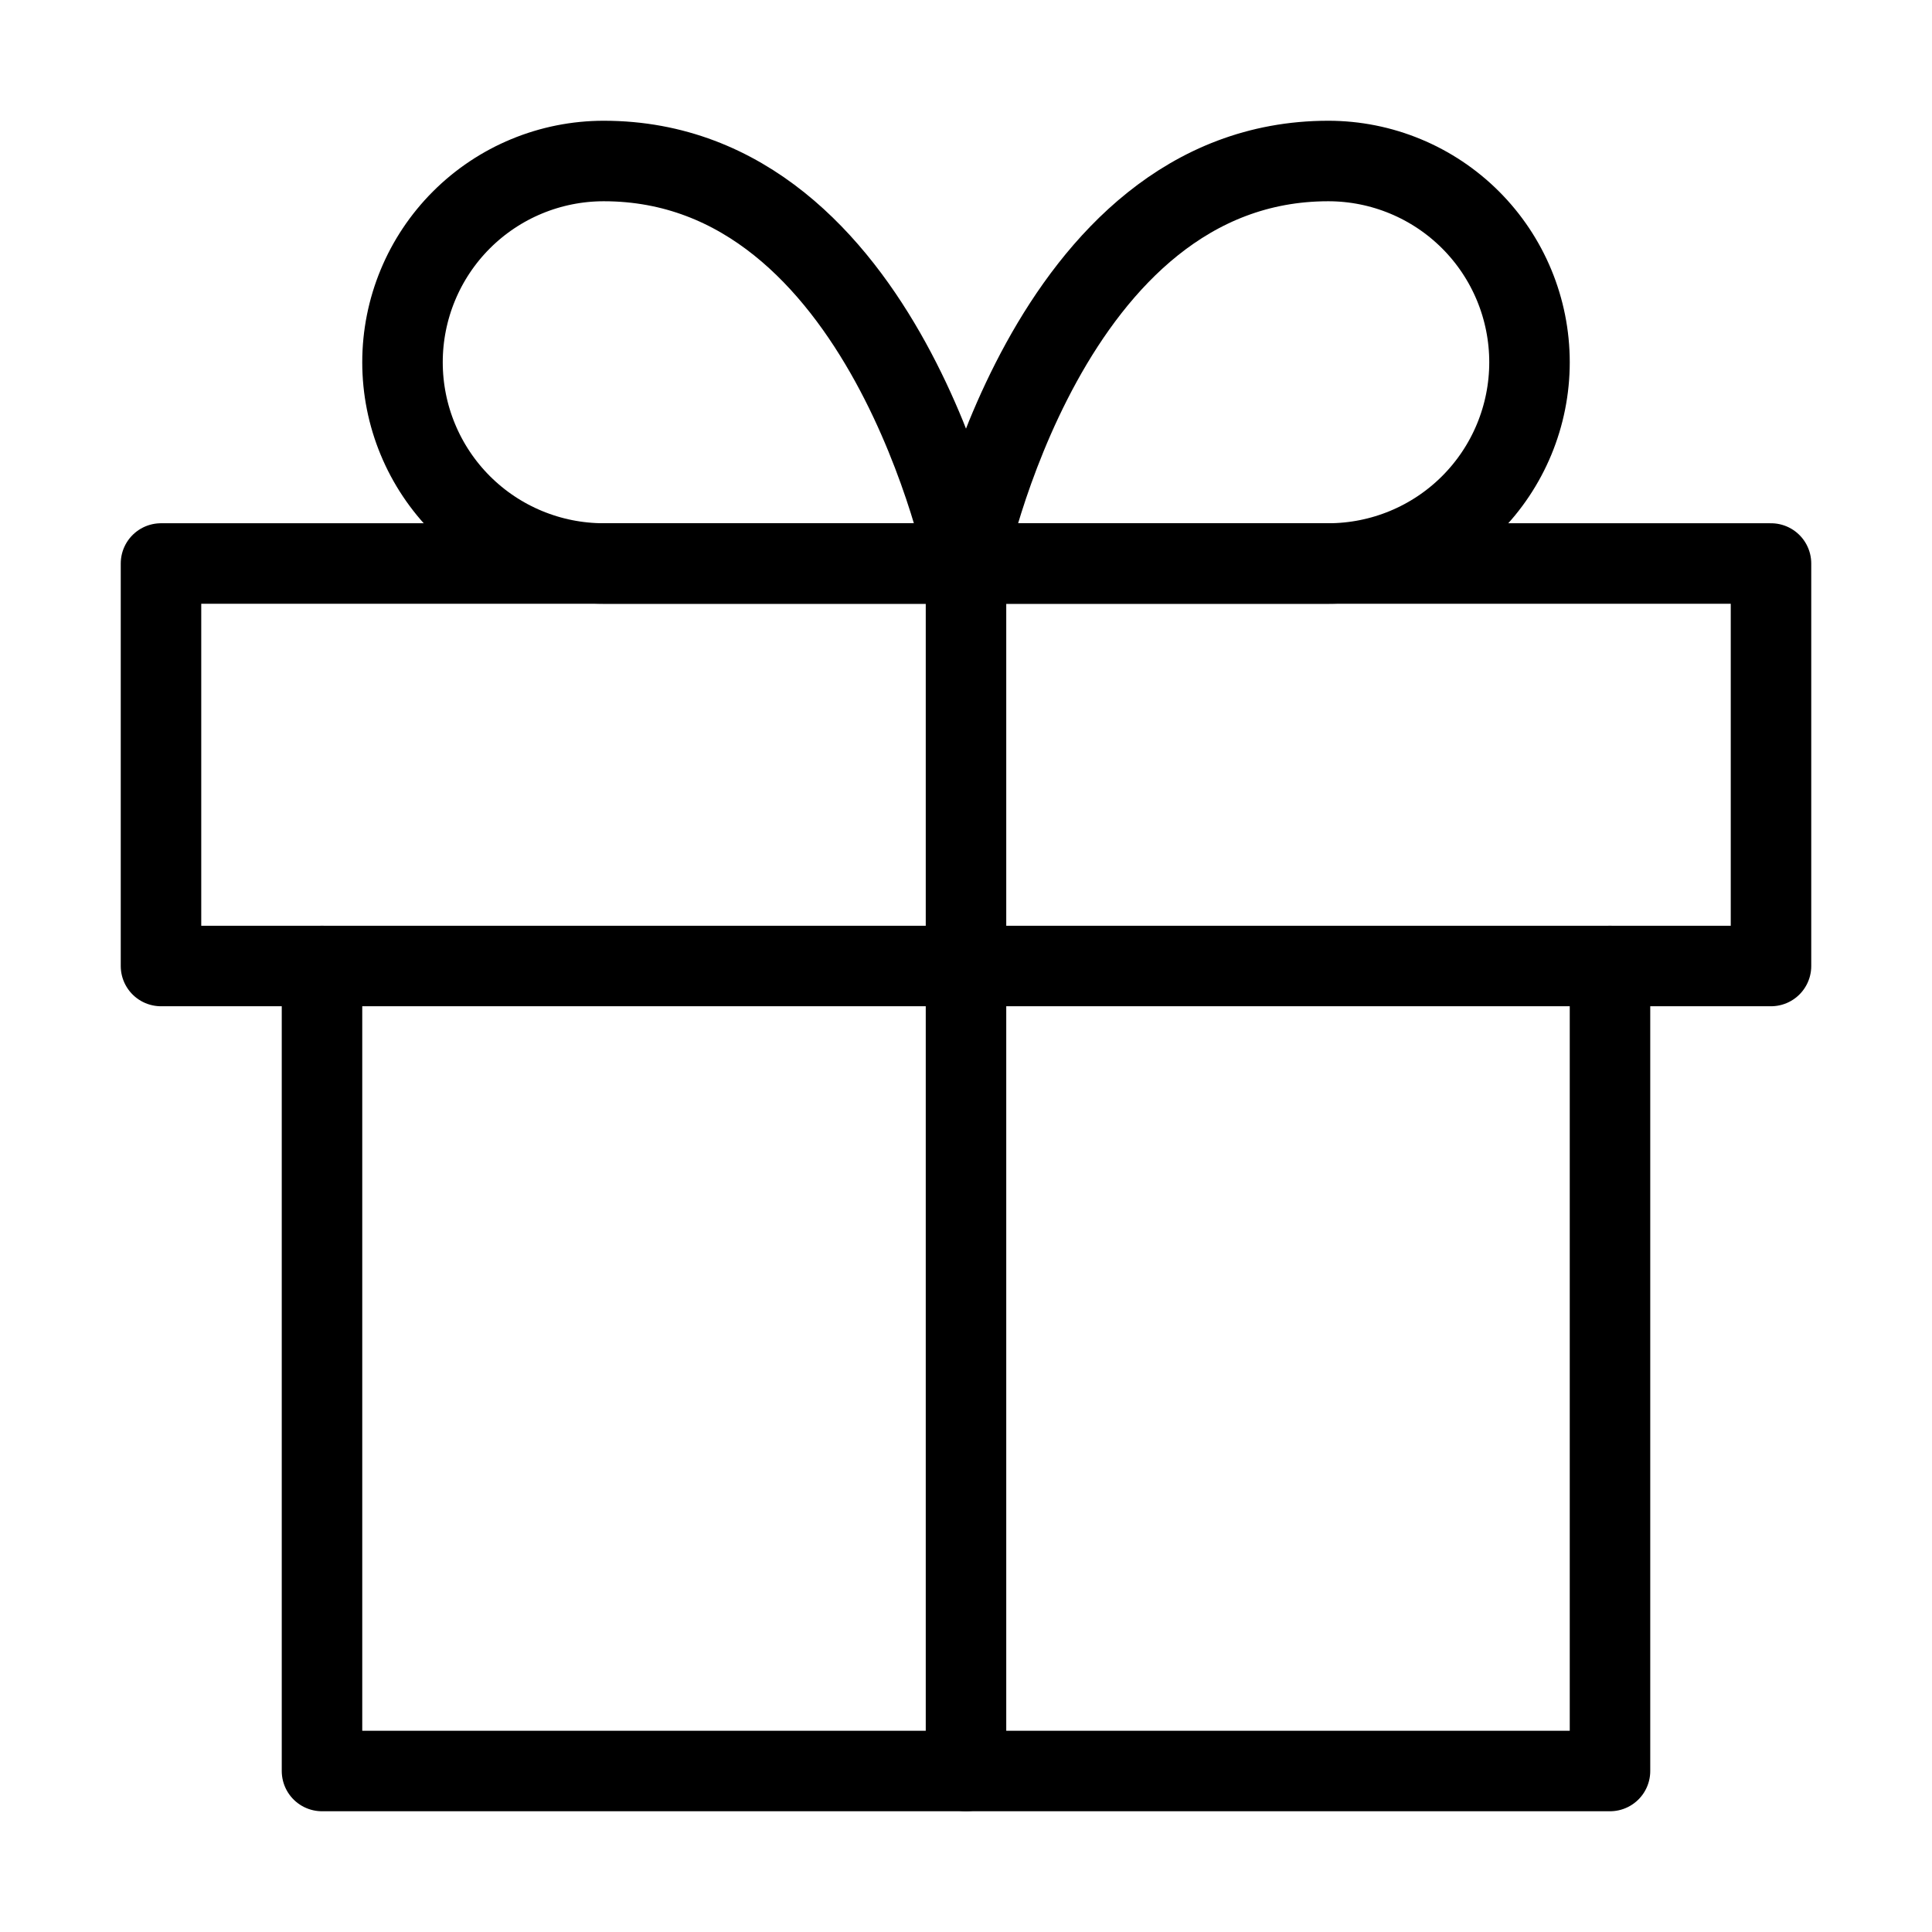
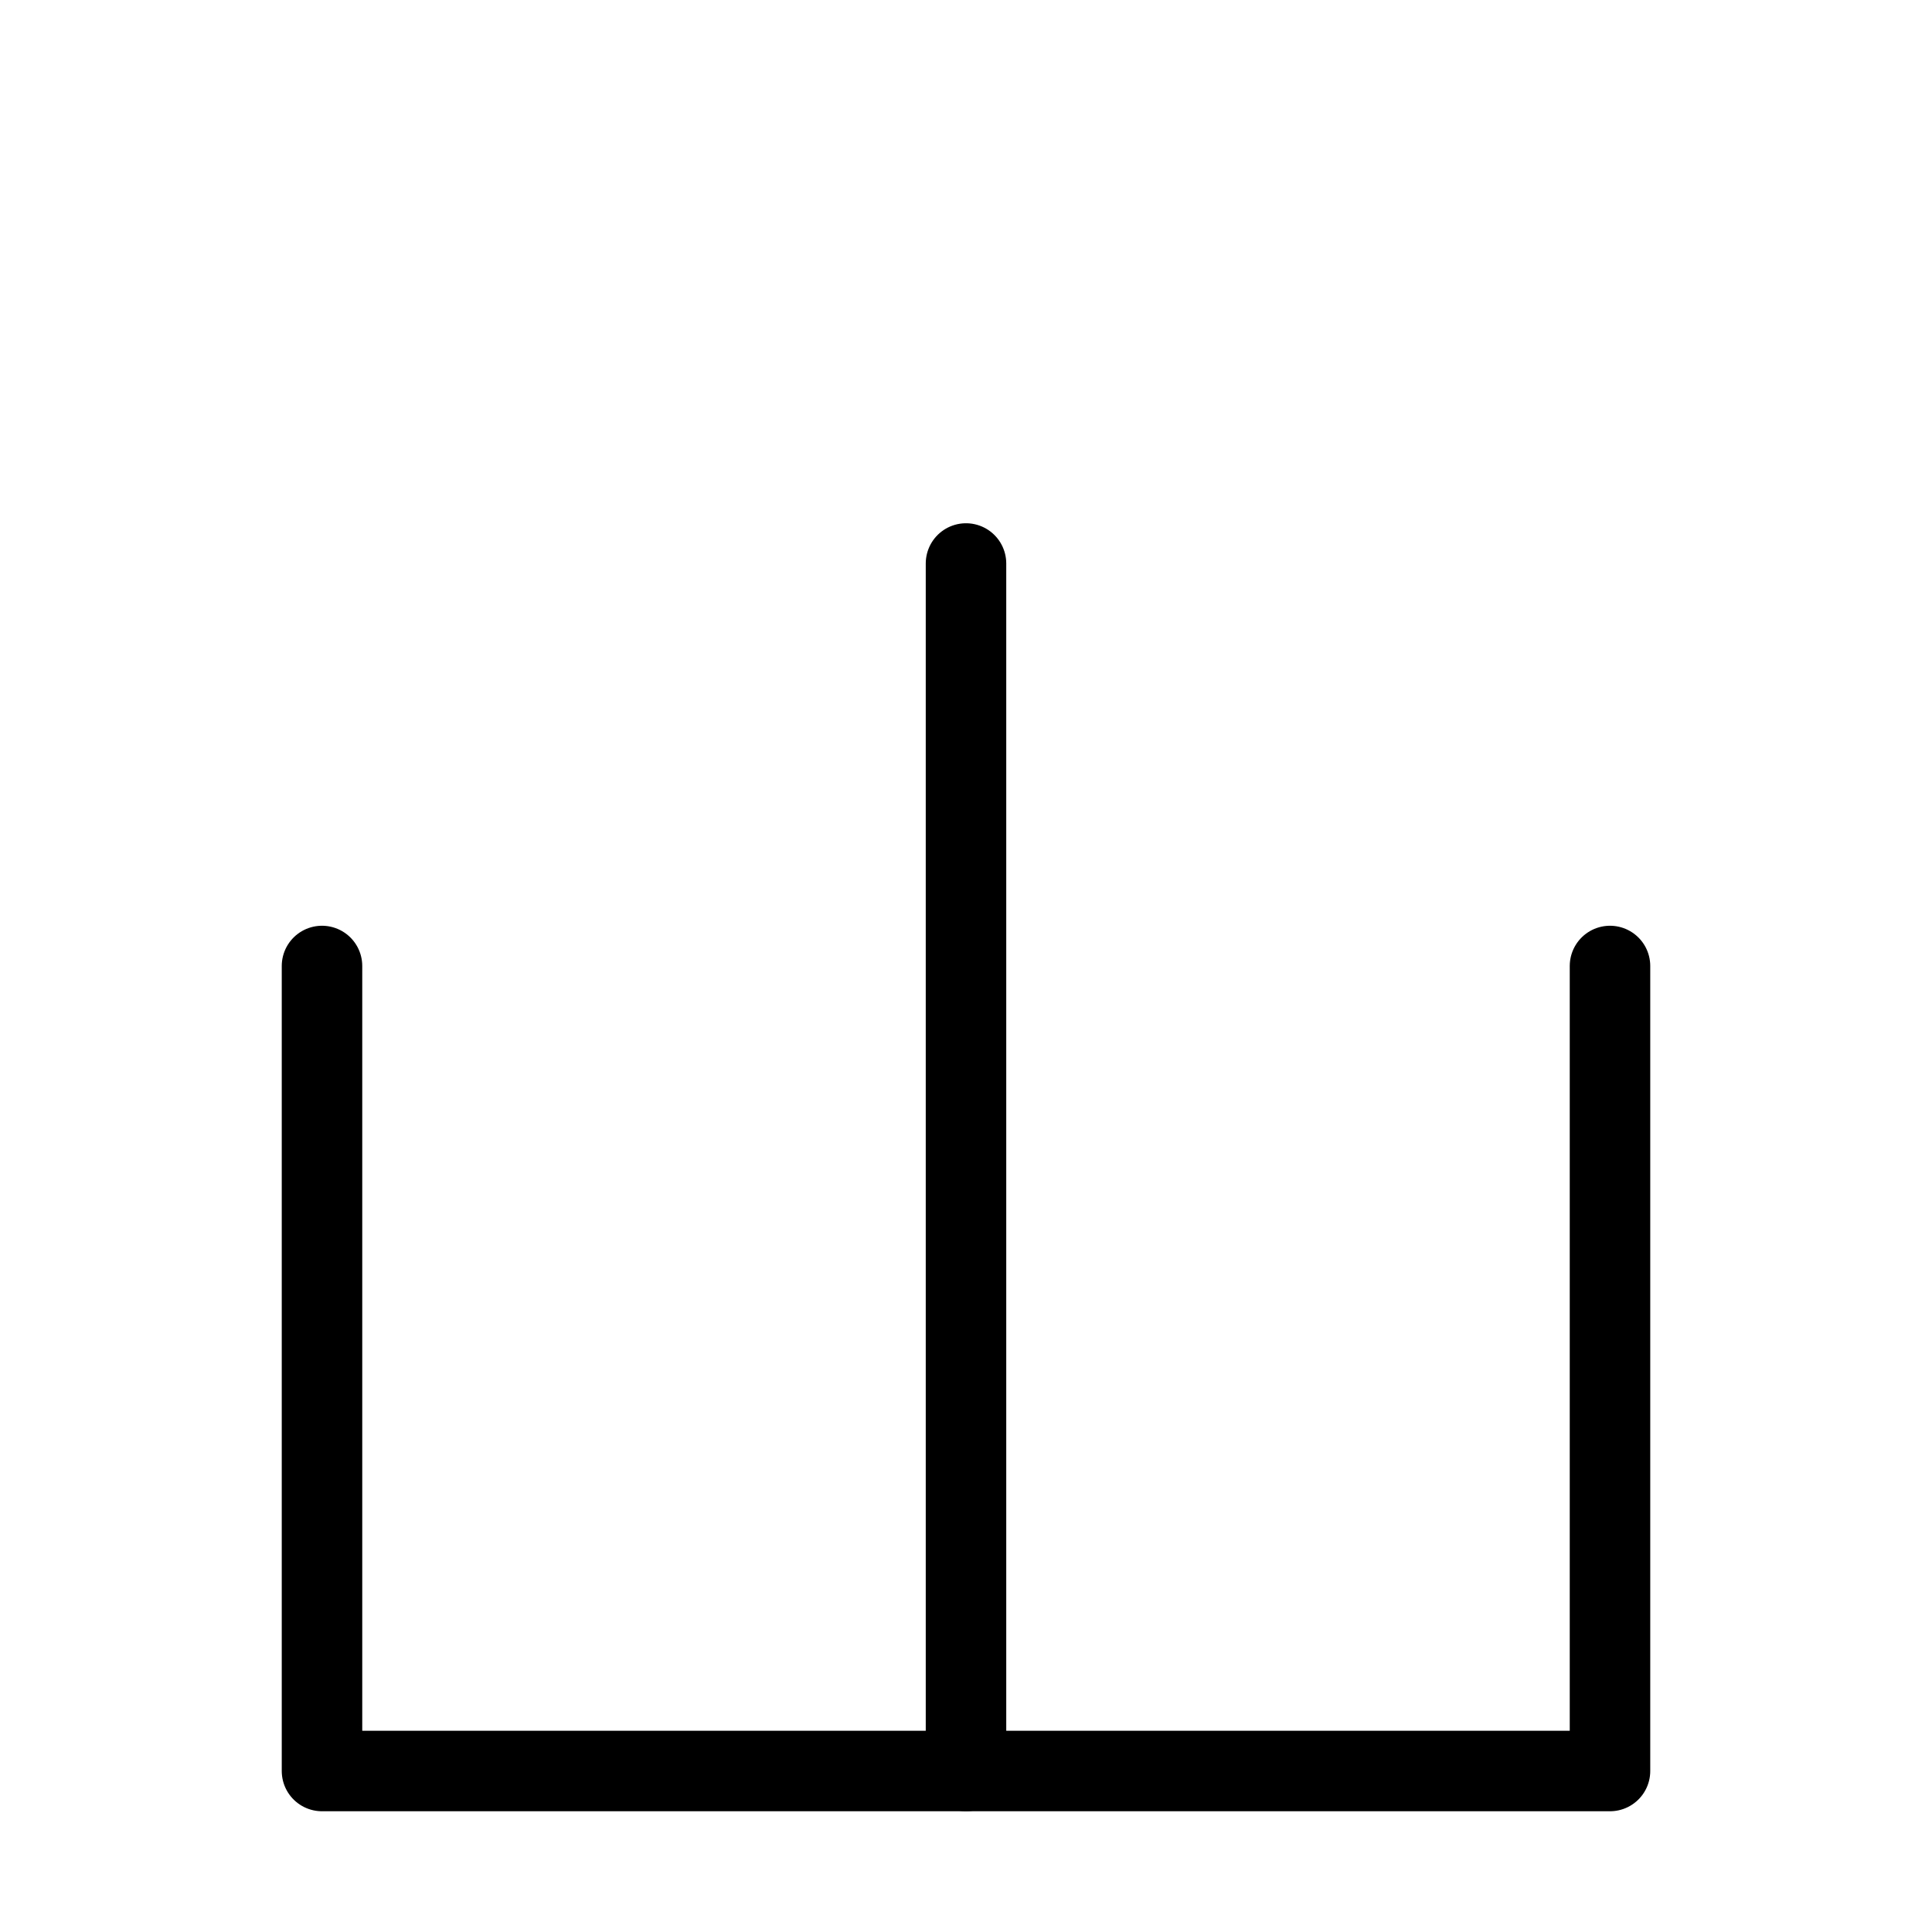
<svg xmlns="http://www.w3.org/2000/svg" width="24" height="24" viewBox="0 0 24 24" fill="none">
  <path d="M20 12V22H4V12" stroke="black" stroke-linecap="round" stroke-linejoin="round" />
-   <path d="M22 7H2V12H22V7Z" stroke="black" stroke-linecap="round" stroke-linejoin="round" />
  <path d="M12 22V7" stroke="black" stroke-linecap="round" stroke-linejoin="round" />
-   <path d="M12 7H7.5C6.837 7 6.201 6.737 5.732 6.268C5.263 5.799 5 5.163 5 4.5C5 3.837 5.263 3.201 5.732 2.732C6.201 2.263 6.837 2 7.5 2C11 2 12 7 12 7Z" stroke="black" stroke-linecap="round" stroke-linejoin="round" />
-   <path d="M12 7H16.5C17.163 7 17.799 6.737 18.268 6.268C18.737 5.799 19 5.163 19 4.5C19 3.837 18.737 3.201 18.268 2.732C17.799 2.263 17.163 2 16.5 2C13 2 12 7 12 7Z" stroke="black" stroke-linecap="round" stroke-linejoin="round" />
</svg>